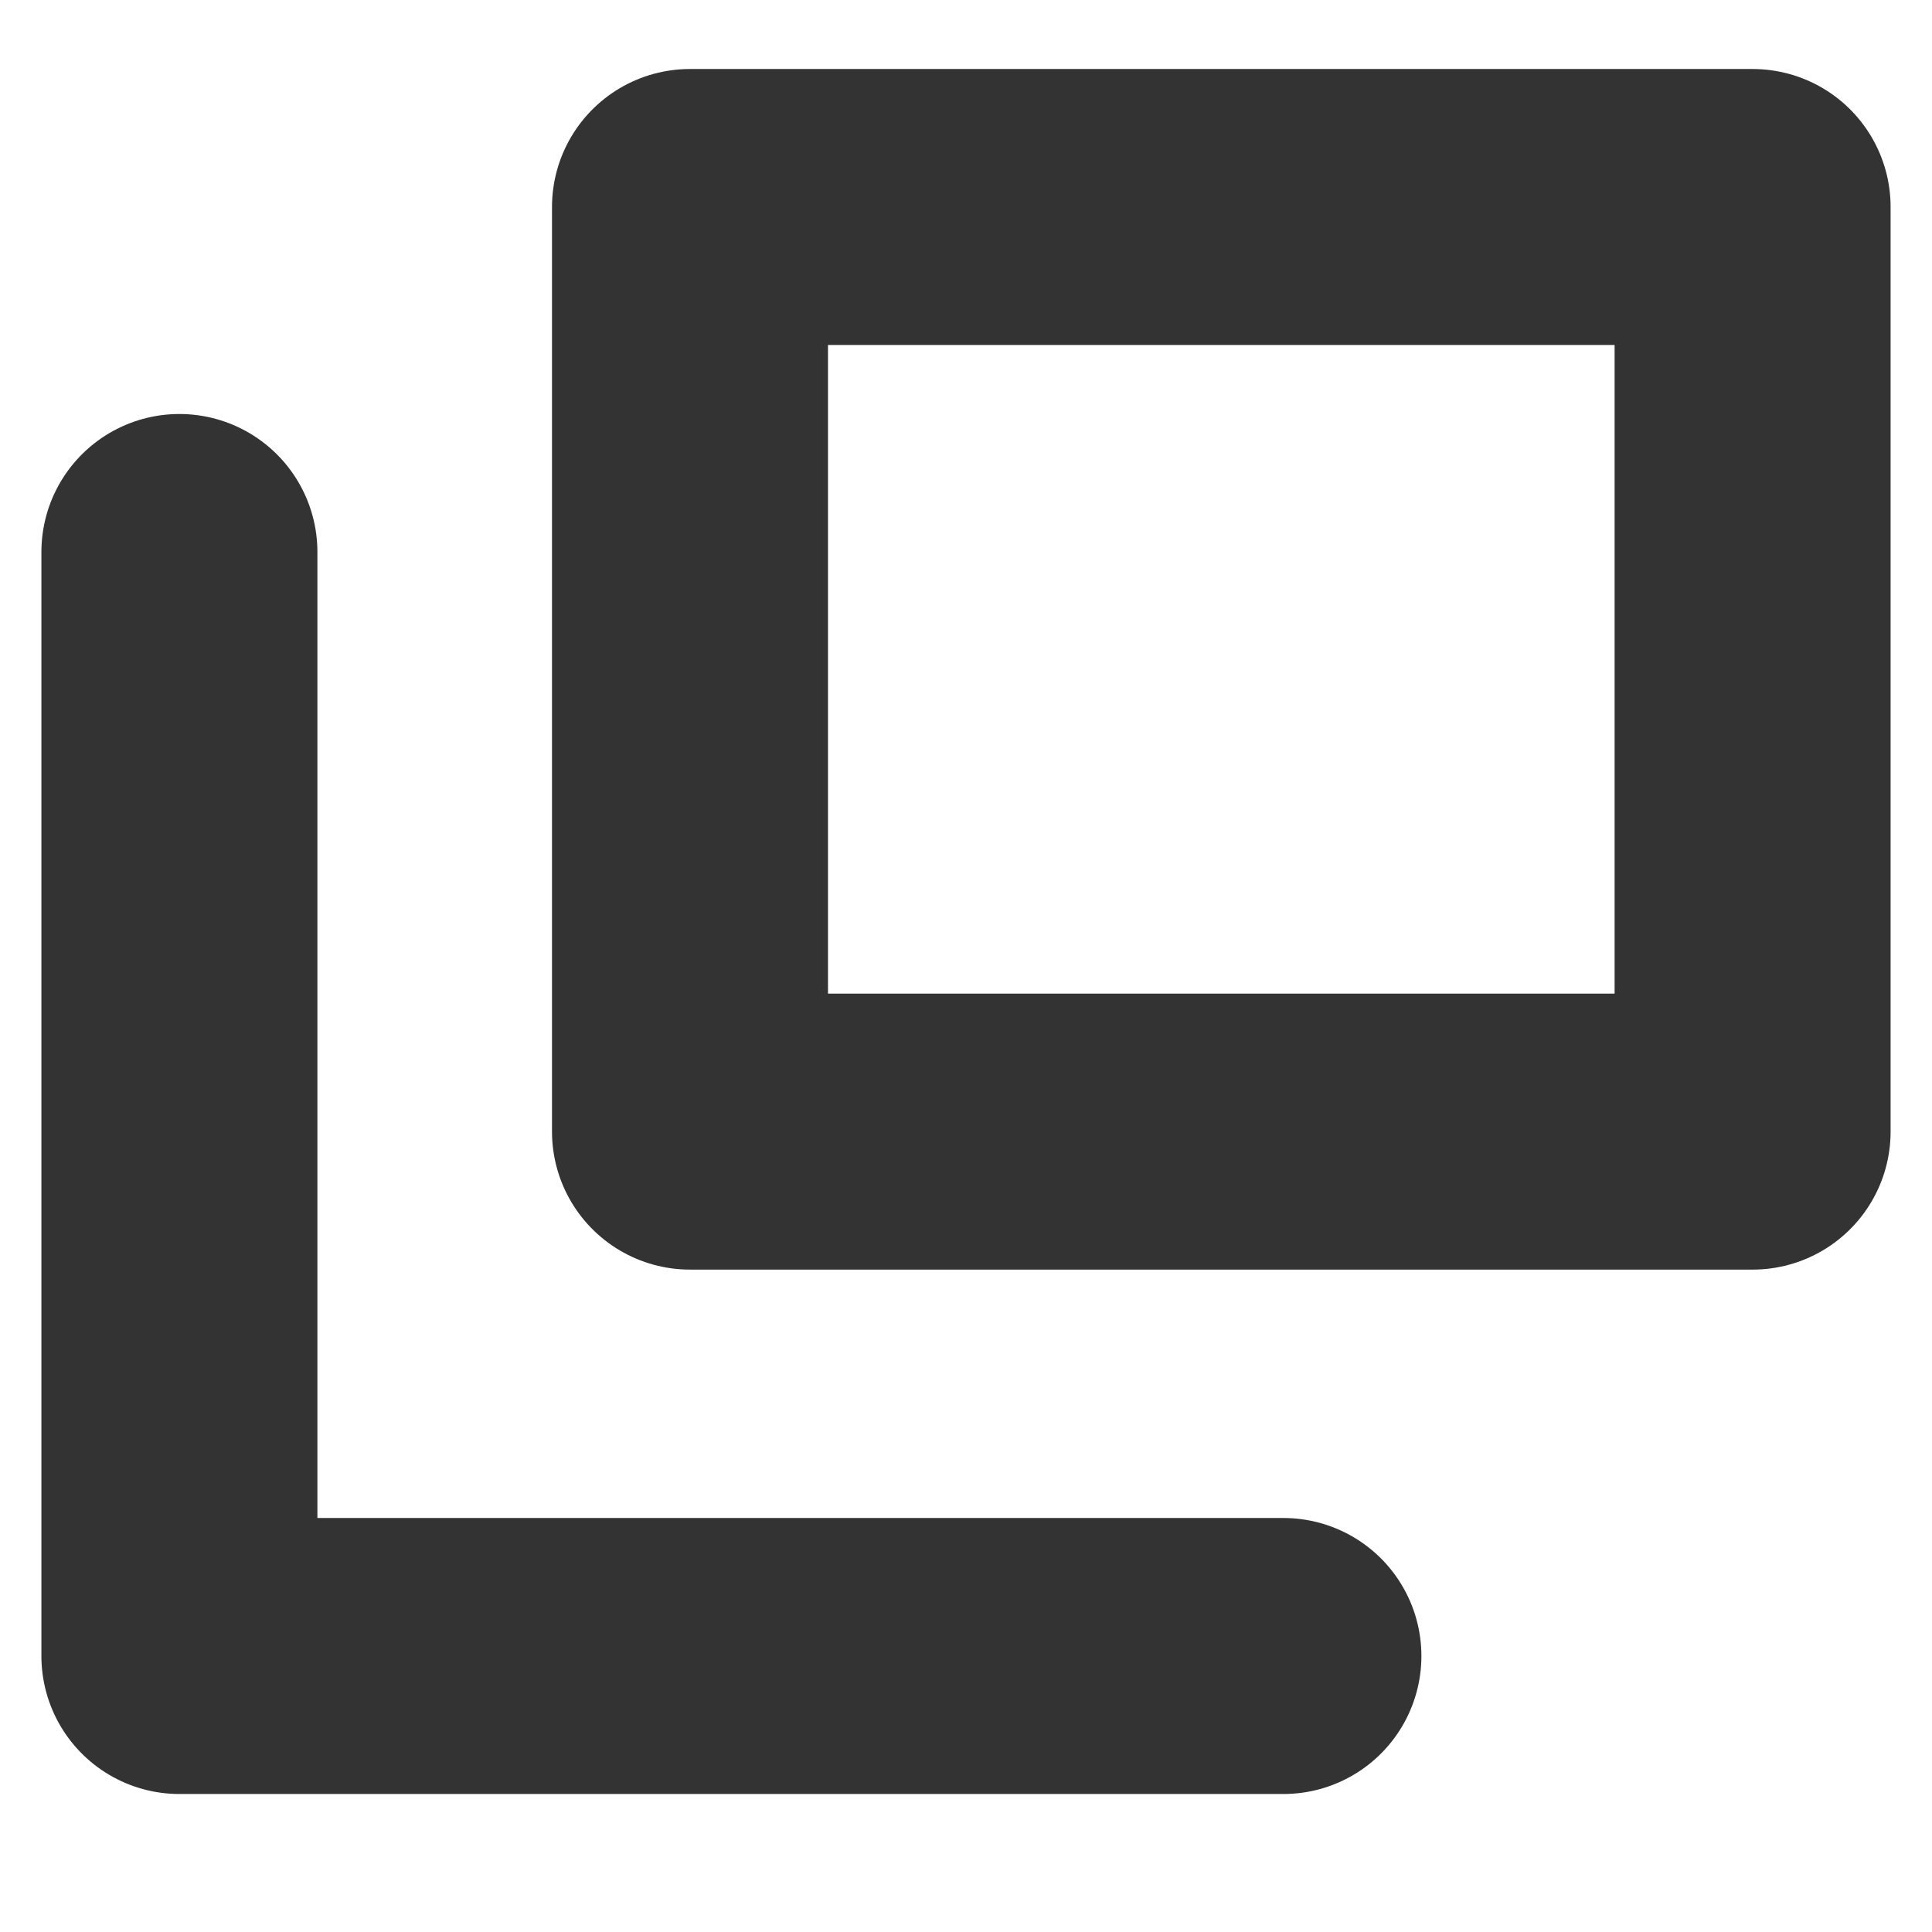
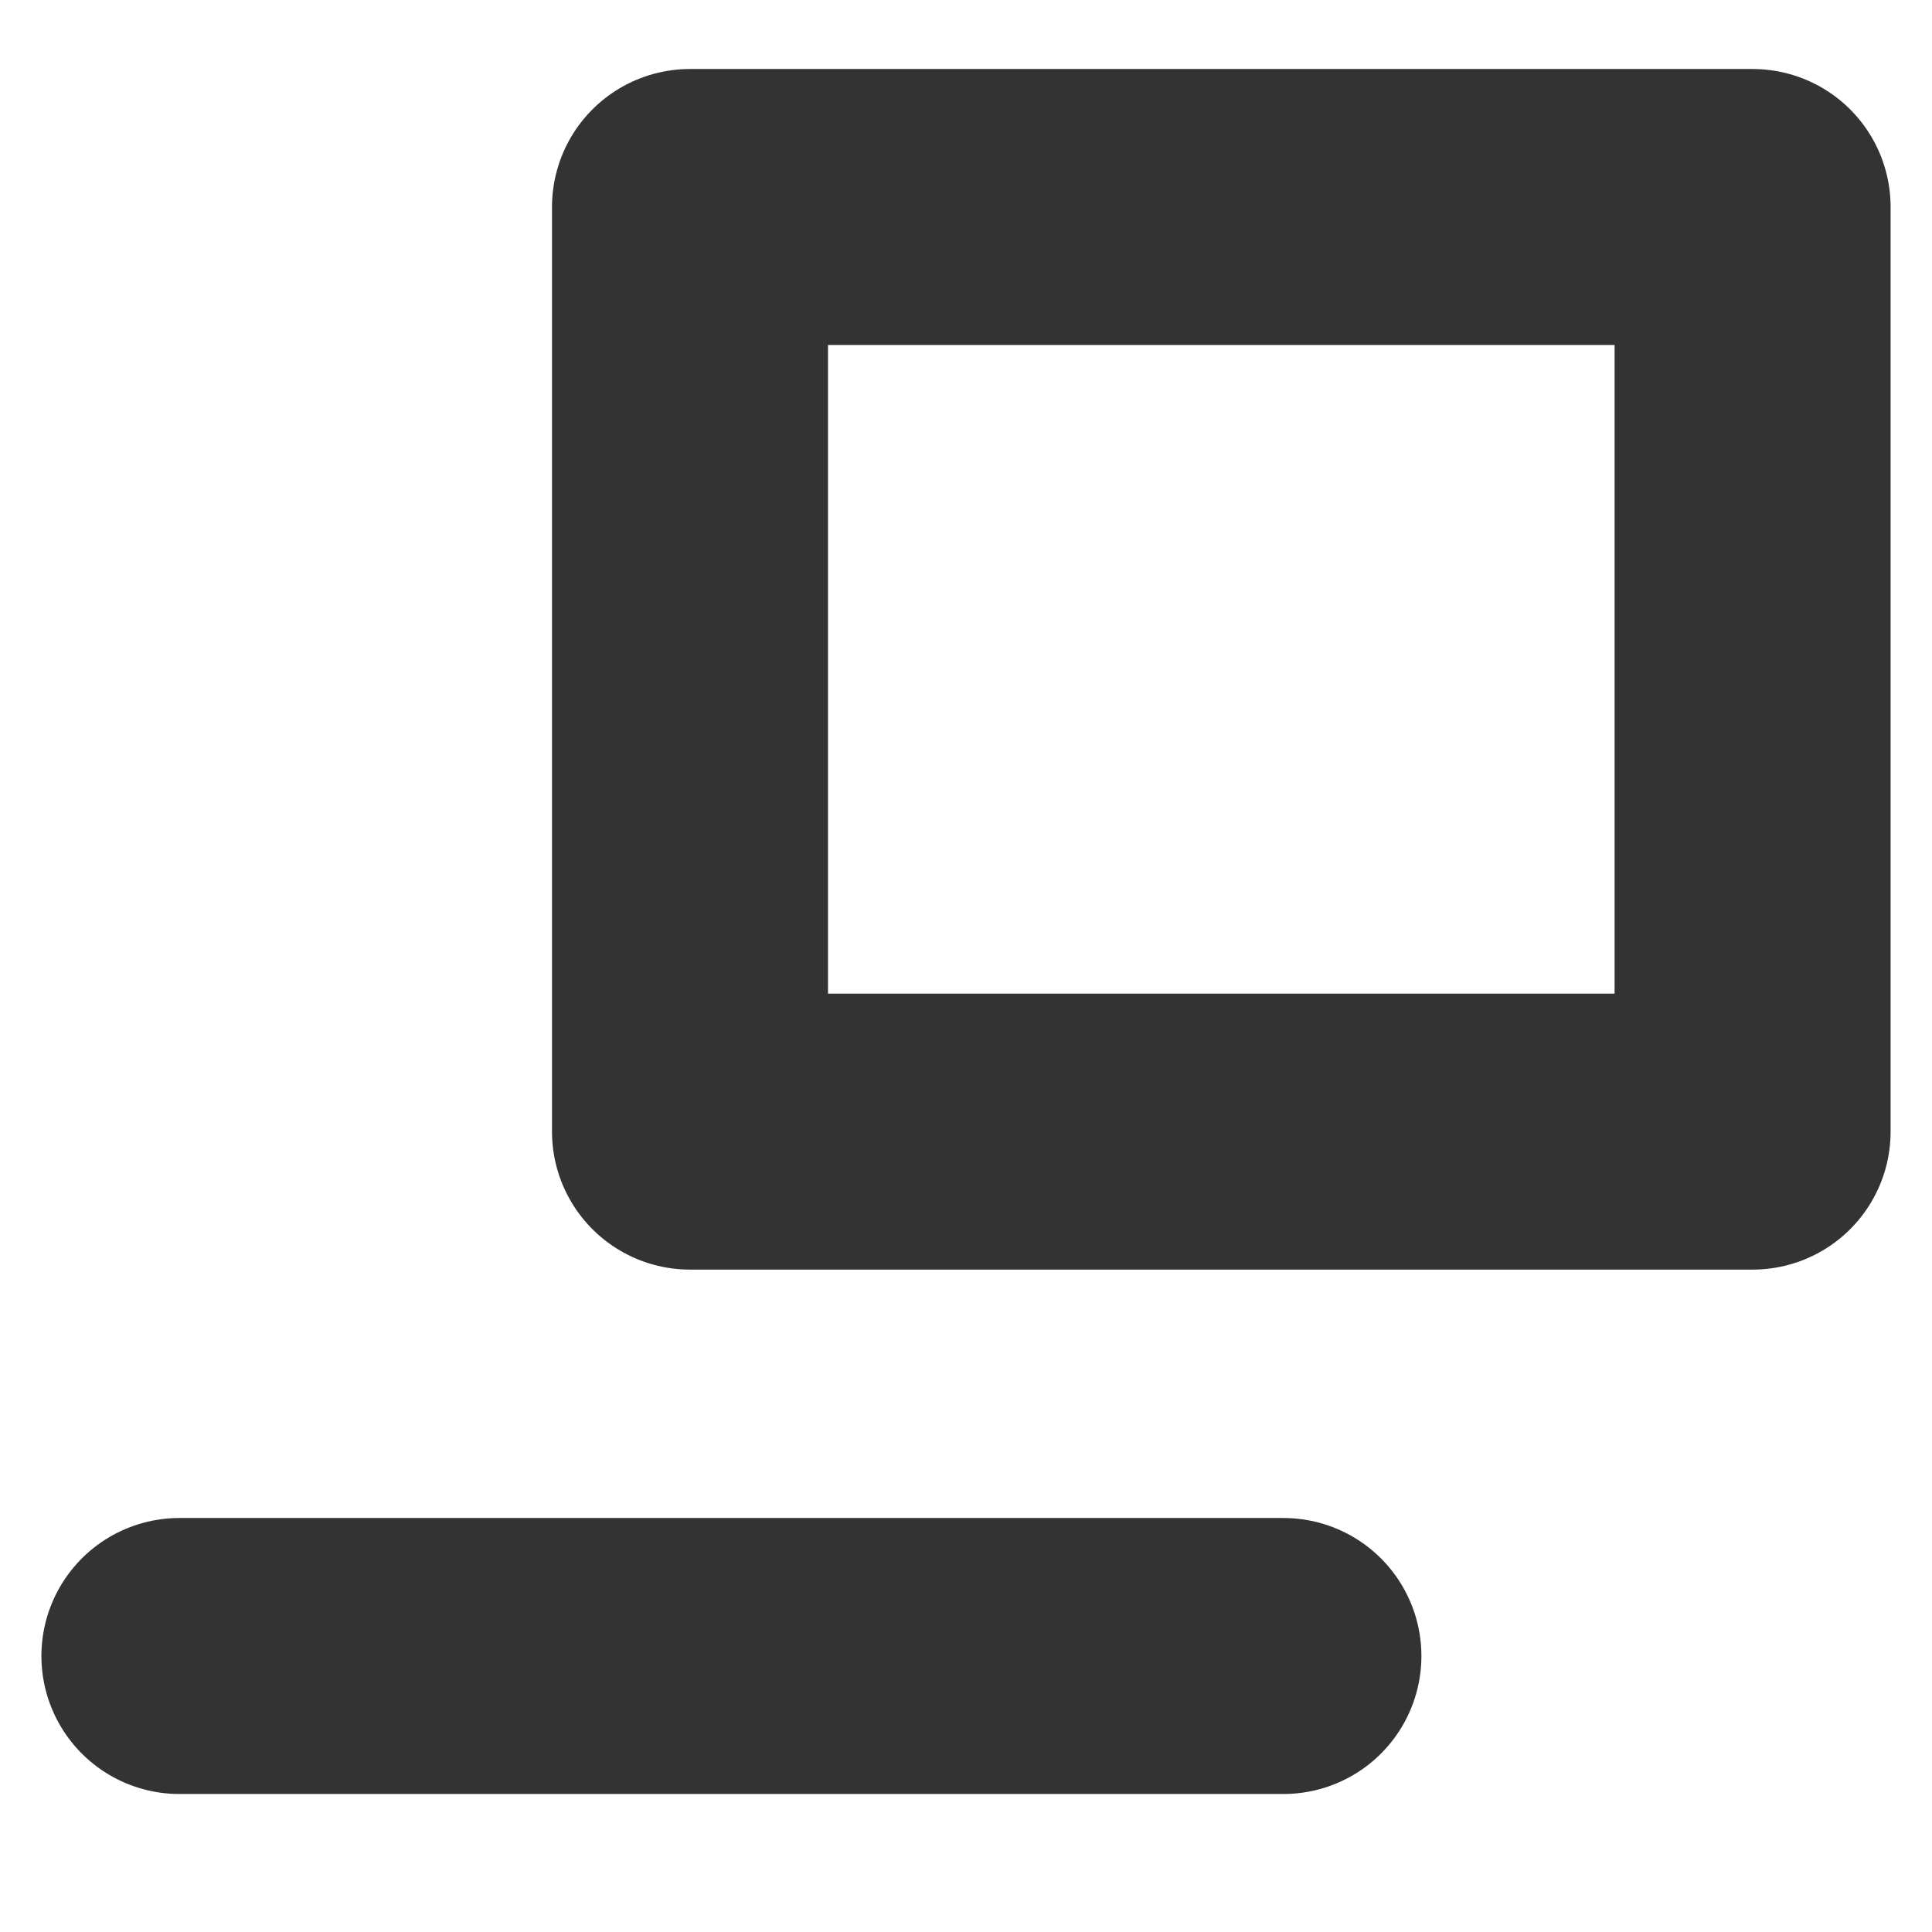
<svg xmlns="http://www.w3.org/2000/svg" width="14" height="14" viewBox="0 0 14 14">
  <defs>
    <clipPath id="a">
      <rect width="14" height="14" fill="none" stroke="#707070" stroke-width="1" />
    </clipPath>
  </defs>
  <g clip-path="url(#a)">
    <g transform="translate(4 0.5)" fill="none" stroke="#333" stroke-linecap="round" stroke-linejoin="round" stroke-miterlimit="10" stroke-width="2">
-       <rect width="9.7" height="8.7" stroke="none" />
      <rect x="1" y="1" width="7.7" height="6.7" fill="none" />
    </g>
-     <path d="M368.3,280.3h-8v-8" transform="translate(-359 -268.3)" fill="none" stroke="#333" stroke-linecap="round" stroke-linejoin="round" stroke-miterlimit="10" stroke-width="2" />
+     <path d="M368.3,280.3h-8" transform="translate(-359 -268.3)" fill="none" stroke="#333" stroke-linecap="round" stroke-linejoin="round" stroke-miterlimit="10" stroke-width="2" />
  </g>
</svg>